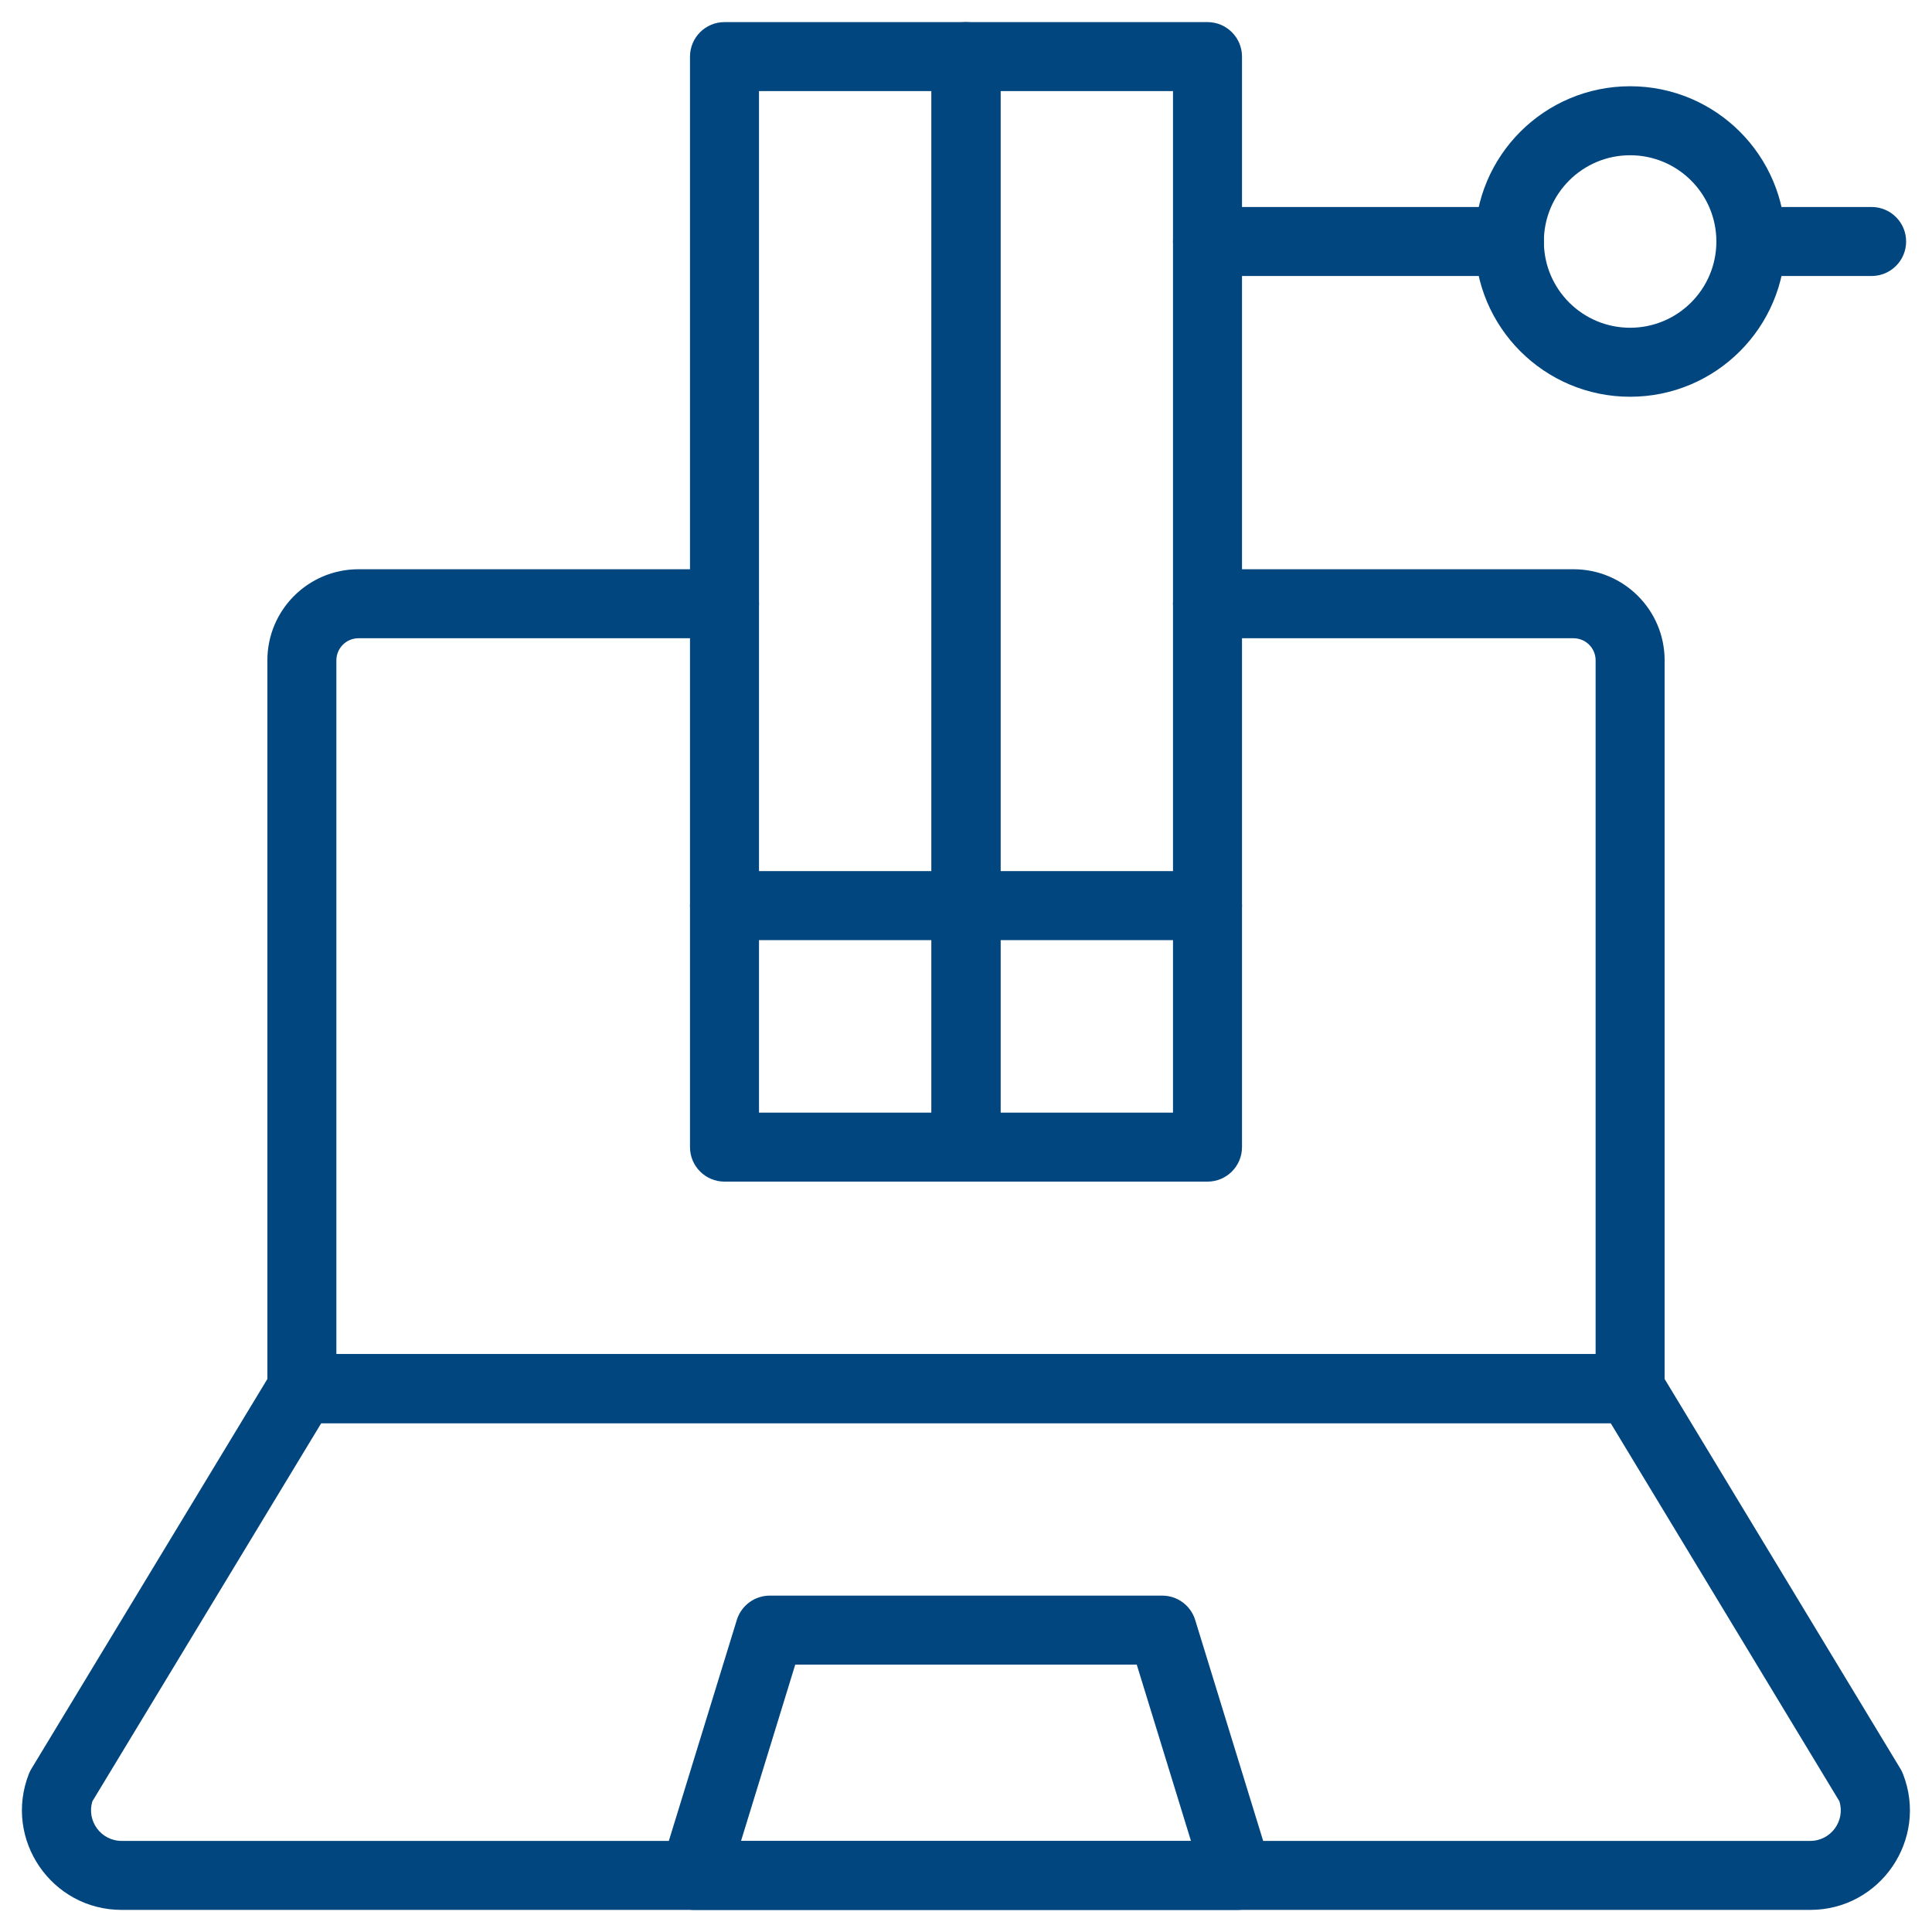
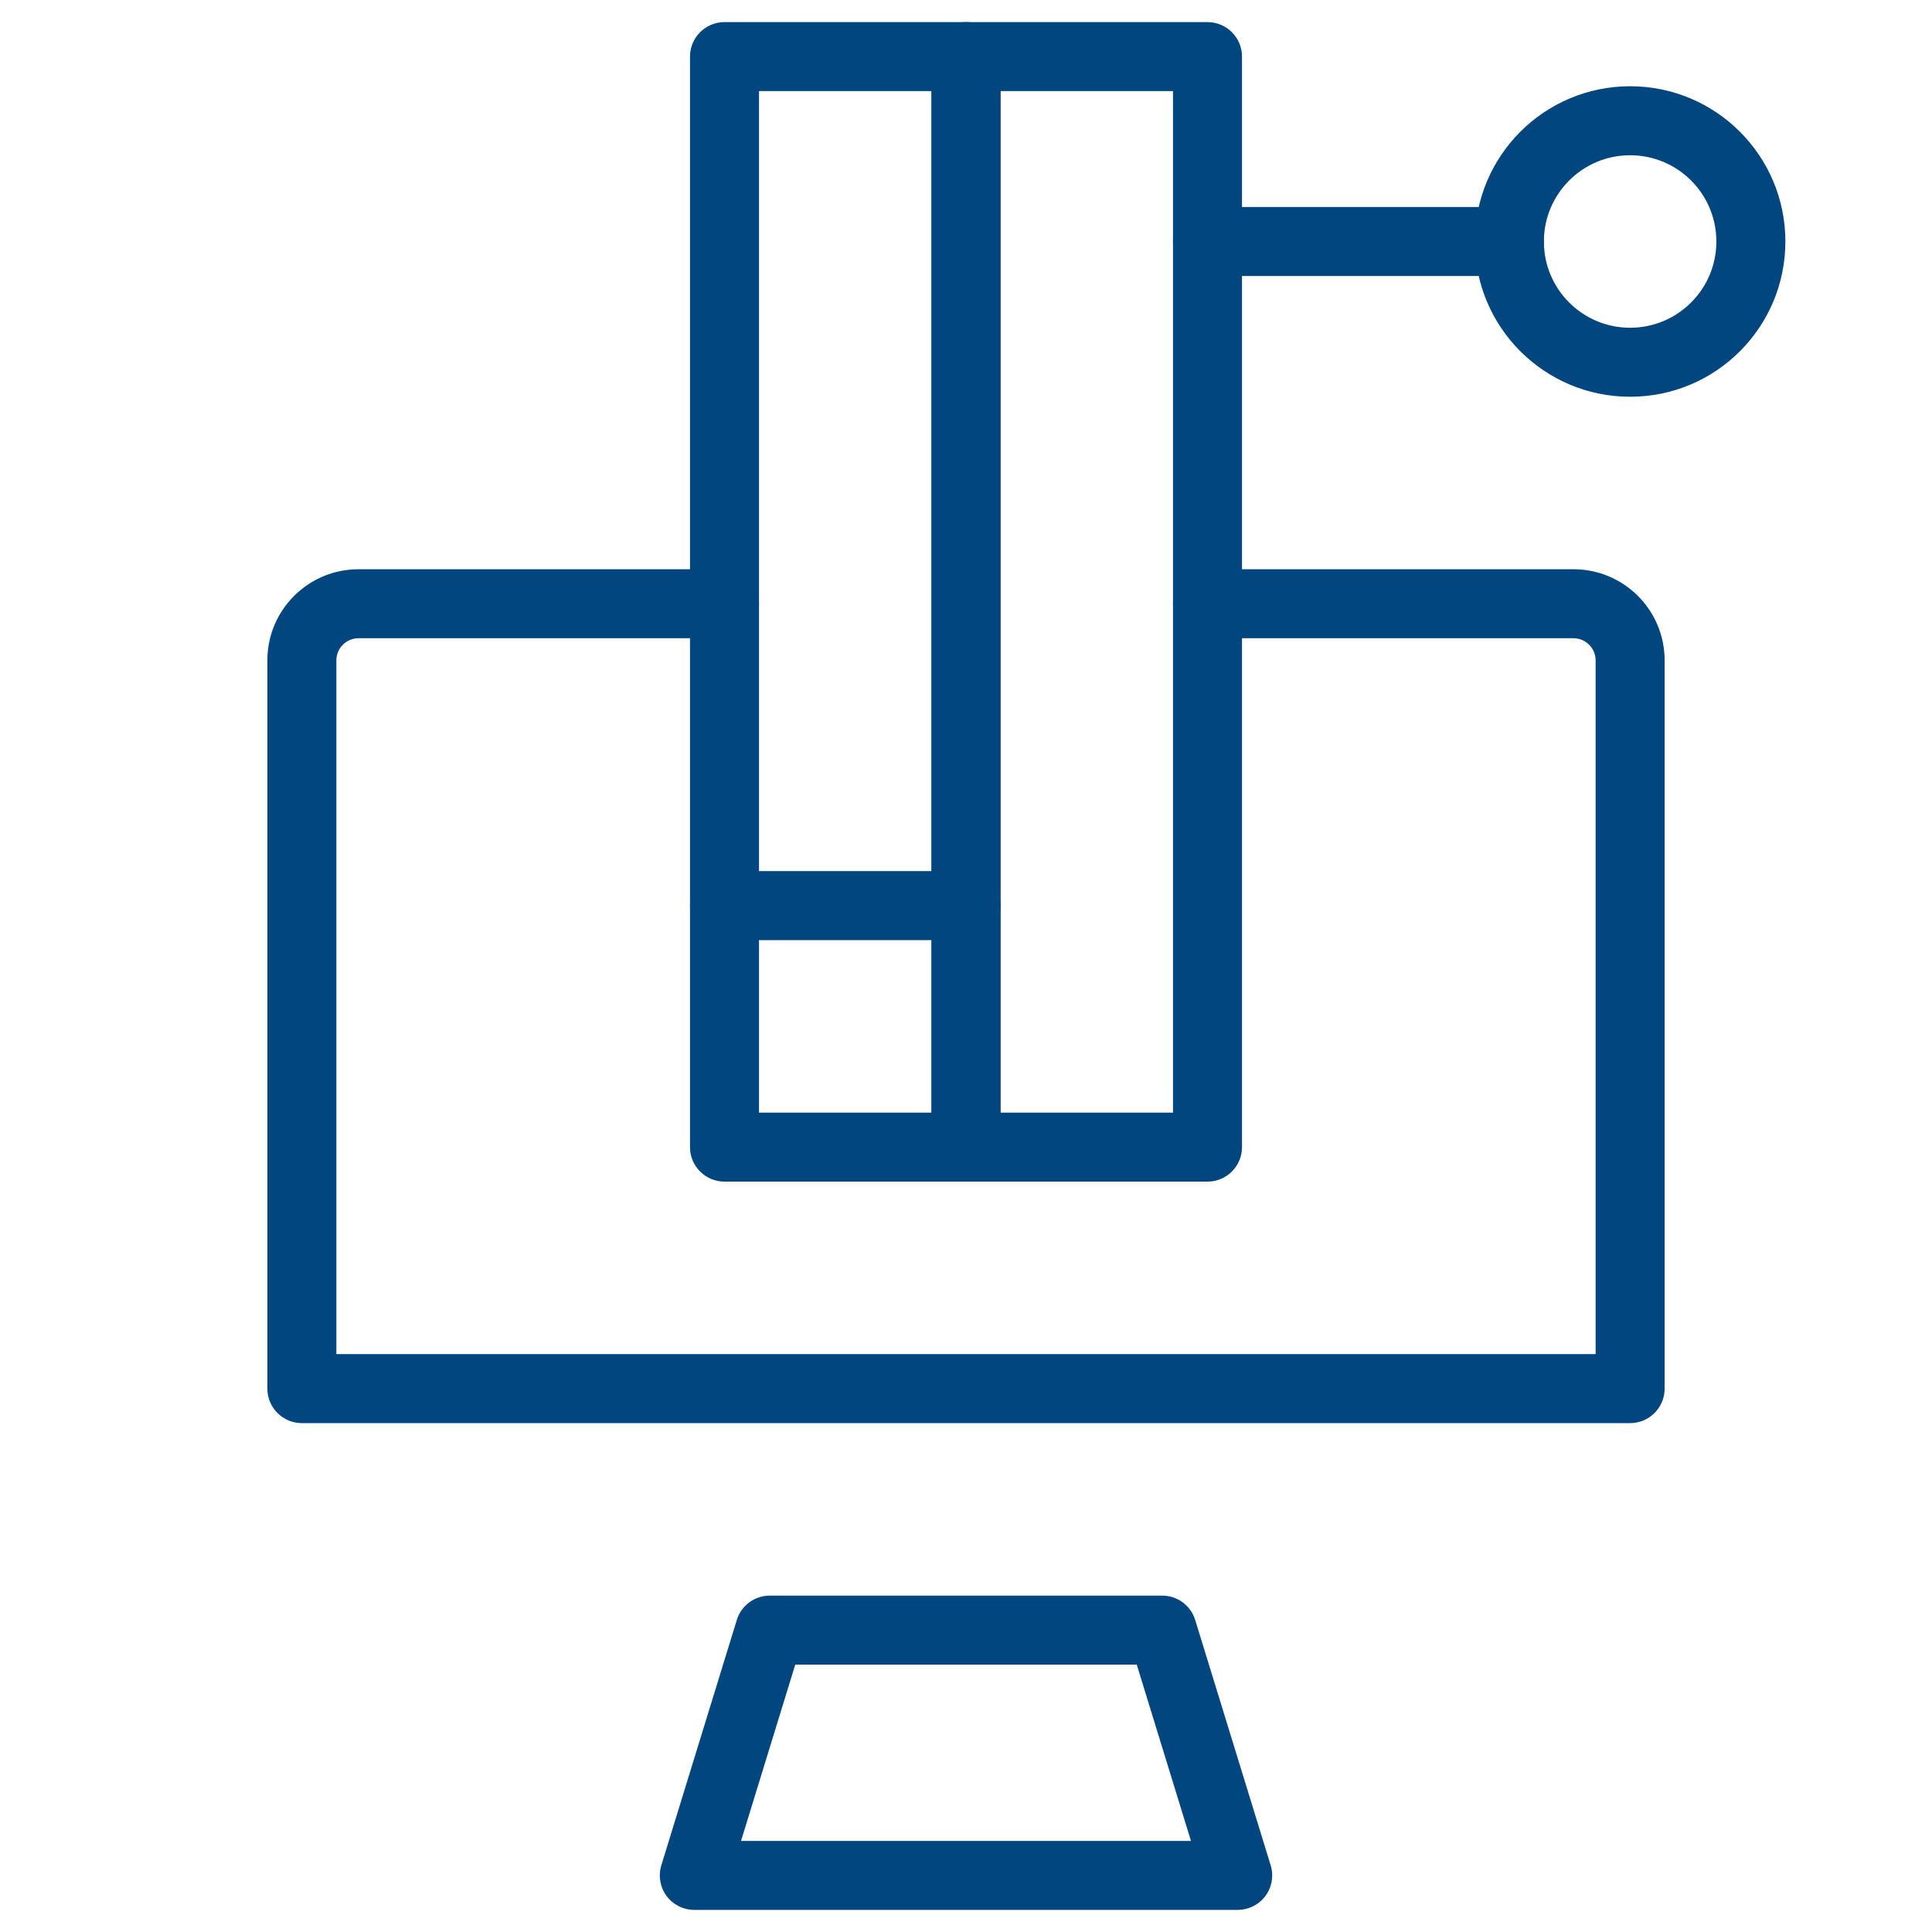
<svg xmlns="http://www.w3.org/2000/svg" width="84" height="84" viewBox="0 0 84 84" fill="none">
  <g clip-path="url(#clip0_293_2721)">
    <mask id="mask0_293_2721" style="mask-type:luminance" maskUnits="userSpaceOnUse" x="0" y="0" width="84" height="84">
      <path d="M0 7.62939e-06H84V84H0V7.62939e-06Z" fill="white" />
-       <path d="M84 84V7.62939e-06H0V84H84ZM3 3H81V81H3V3Z" fill="white" />
    </mask>
    <g mask="url(#mask0_293_2721)">
      <path d="M69.375 28.711V58.875H14.625V28.711C14.625 28.181 15.056 27.75 15.586 27.75H31.5C32.328 27.75 33 27.078 33 26.25C33 25.422 32.328 24.75 31.5 24.75H15.586C13.399 24.75 11.625 26.524 11.625 28.711V60.375C11.625 61.203 12.297 61.875 13.125 61.875H70.875C71.703 61.875 72.375 61.203 72.375 60.375V28.711C72.375 26.524 70.601 24.75 68.414 24.75H52.5C51.672 24.75 51 25.422 51 26.25C51 27.078 51.672 27.75 52.5 27.75H68.414C68.944 27.75 69.375 28.181 69.375 28.711Z" fill="#01467E" />
-       <path d="M78.705 83.039C81.752 83.039 83.846 79.976 82.742 77.137C82.711 77.056 82.672 76.978 82.628 76.904L72.159 59.599C71.887 59.15 71.4 58.875 70.875 58.875H13.125C12.6 58.875 12.113 59.15 11.841 59.599L1.366 76.903C1.321 76.978 1.282 77.056 1.251 77.137C0.147 79.976 2.242 83.039 5.289 83.039H78.705ZM5.289 80.039C4.385 80.039 3.755 79.163 4.017 78.317L13.969 61.875H70.029L79.974 78.317C80.237 79.163 79.609 80.039 78.705 80.039H5.289Z" fill="#01467E" />
      <path d="M53.813 83.039L53.989 83.028C54.398 82.98 54.772 82.766 55.02 82.431C55.302 82.048 55.386 81.553 55.246 81.098L51.965 70.434C51.771 69.804 51.19 69.375 50.531 69.375H33.469C32.81 69.375 32.229 69.804 32.035 70.434L28.754 81.098C28.614 81.553 28.698 82.048 28.98 82.431C29.263 82.814 29.712 83.039 30.188 83.039H53.813ZM34.576 72.375H49.424L51.781 80.039H32.219L34.576 72.375Z" fill="#01467E" />
      <path d="M42 51.375C42.828 51.375 43.5 50.703 43.5 49.875V2.461C43.5 1.633 42.828 0.961 42 0.961H31.5C30.672 0.961 30 1.633 30 2.461V49.875C30 50.703 30.672 51.375 31.5 51.375H42ZM33 3.961H40.5V48.375H33V3.961Z" fill="#01467E" />
      <path d="M42 40.875C42.828 40.875 43.5 40.203 43.5 39.375C43.5 38.547 42.828 37.875 42 37.875H31.5C30.672 37.875 30 38.547 30 39.375C30 40.203 30.672 40.875 31.5 40.875H42Z" fill="#01467E" />
      <path d="M52.5 51.375C53.328 51.375 54 50.703 54 49.875V2.461C54 1.633 53.328 0.961 52.5 0.961H42C41.172 0.961 40.5 1.633 40.5 2.461V49.875C40.5 50.703 41.172 51.375 42 51.375H52.5ZM43.5 3.961H51V48.375H43.5V3.961Z" fill="#01467E" />
-       <path d="M52.5 40.875C53.328 40.875 54 40.203 54 39.375C54 38.547 53.328 37.875 52.5 37.875H42C41.172 37.875 40.5 38.547 40.5 39.375C40.5 40.203 41.172 40.875 42 40.875H52.5Z" fill="#01467E" />
      <path d="M74.625 10.5C74.625 12.571 72.946 14.25 70.875 14.25C68.804 14.25 67.125 12.571 67.125 10.5C67.125 8.429 68.804 6.75 70.875 6.75C72.946 6.75 74.625 8.429 74.625 10.5ZM77.625 10.5C77.625 6.772 74.603 3.75 70.875 3.75C67.147 3.75 64.125 6.772 64.125 10.5C64.125 14.228 67.147 17.25 70.875 17.25C74.603 17.25 77.625 14.228 77.625 10.5Z" fill="#01467E" />
      <path d="M65.625 12C66.453 12 67.125 11.328 67.125 10.5C67.125 9.672 66.453 9 65.625 9H52.5C51.672 9 51 9.672 51 10.5C51 11.328 51.672 12 52.5 12H65.625Z" fill="#01467E" />
-       <path d="M81.375 12C82.203 12 82.875 11.328 82.875 10.5C82.875 9.672 82.203 9 81.375 9H76.125C75.297 9 74.625 9.672 74.625 10.5C74.625 11.328 75.297 12 76.125 12H81.375Z" fill="#01467E" />
    </g>
  </g>
  <defs>
    <clipPath id="clip0_293_2721">
      <rect width="84" height="84" fill="white" />
    </clipPath>
  </defs>
</svg>